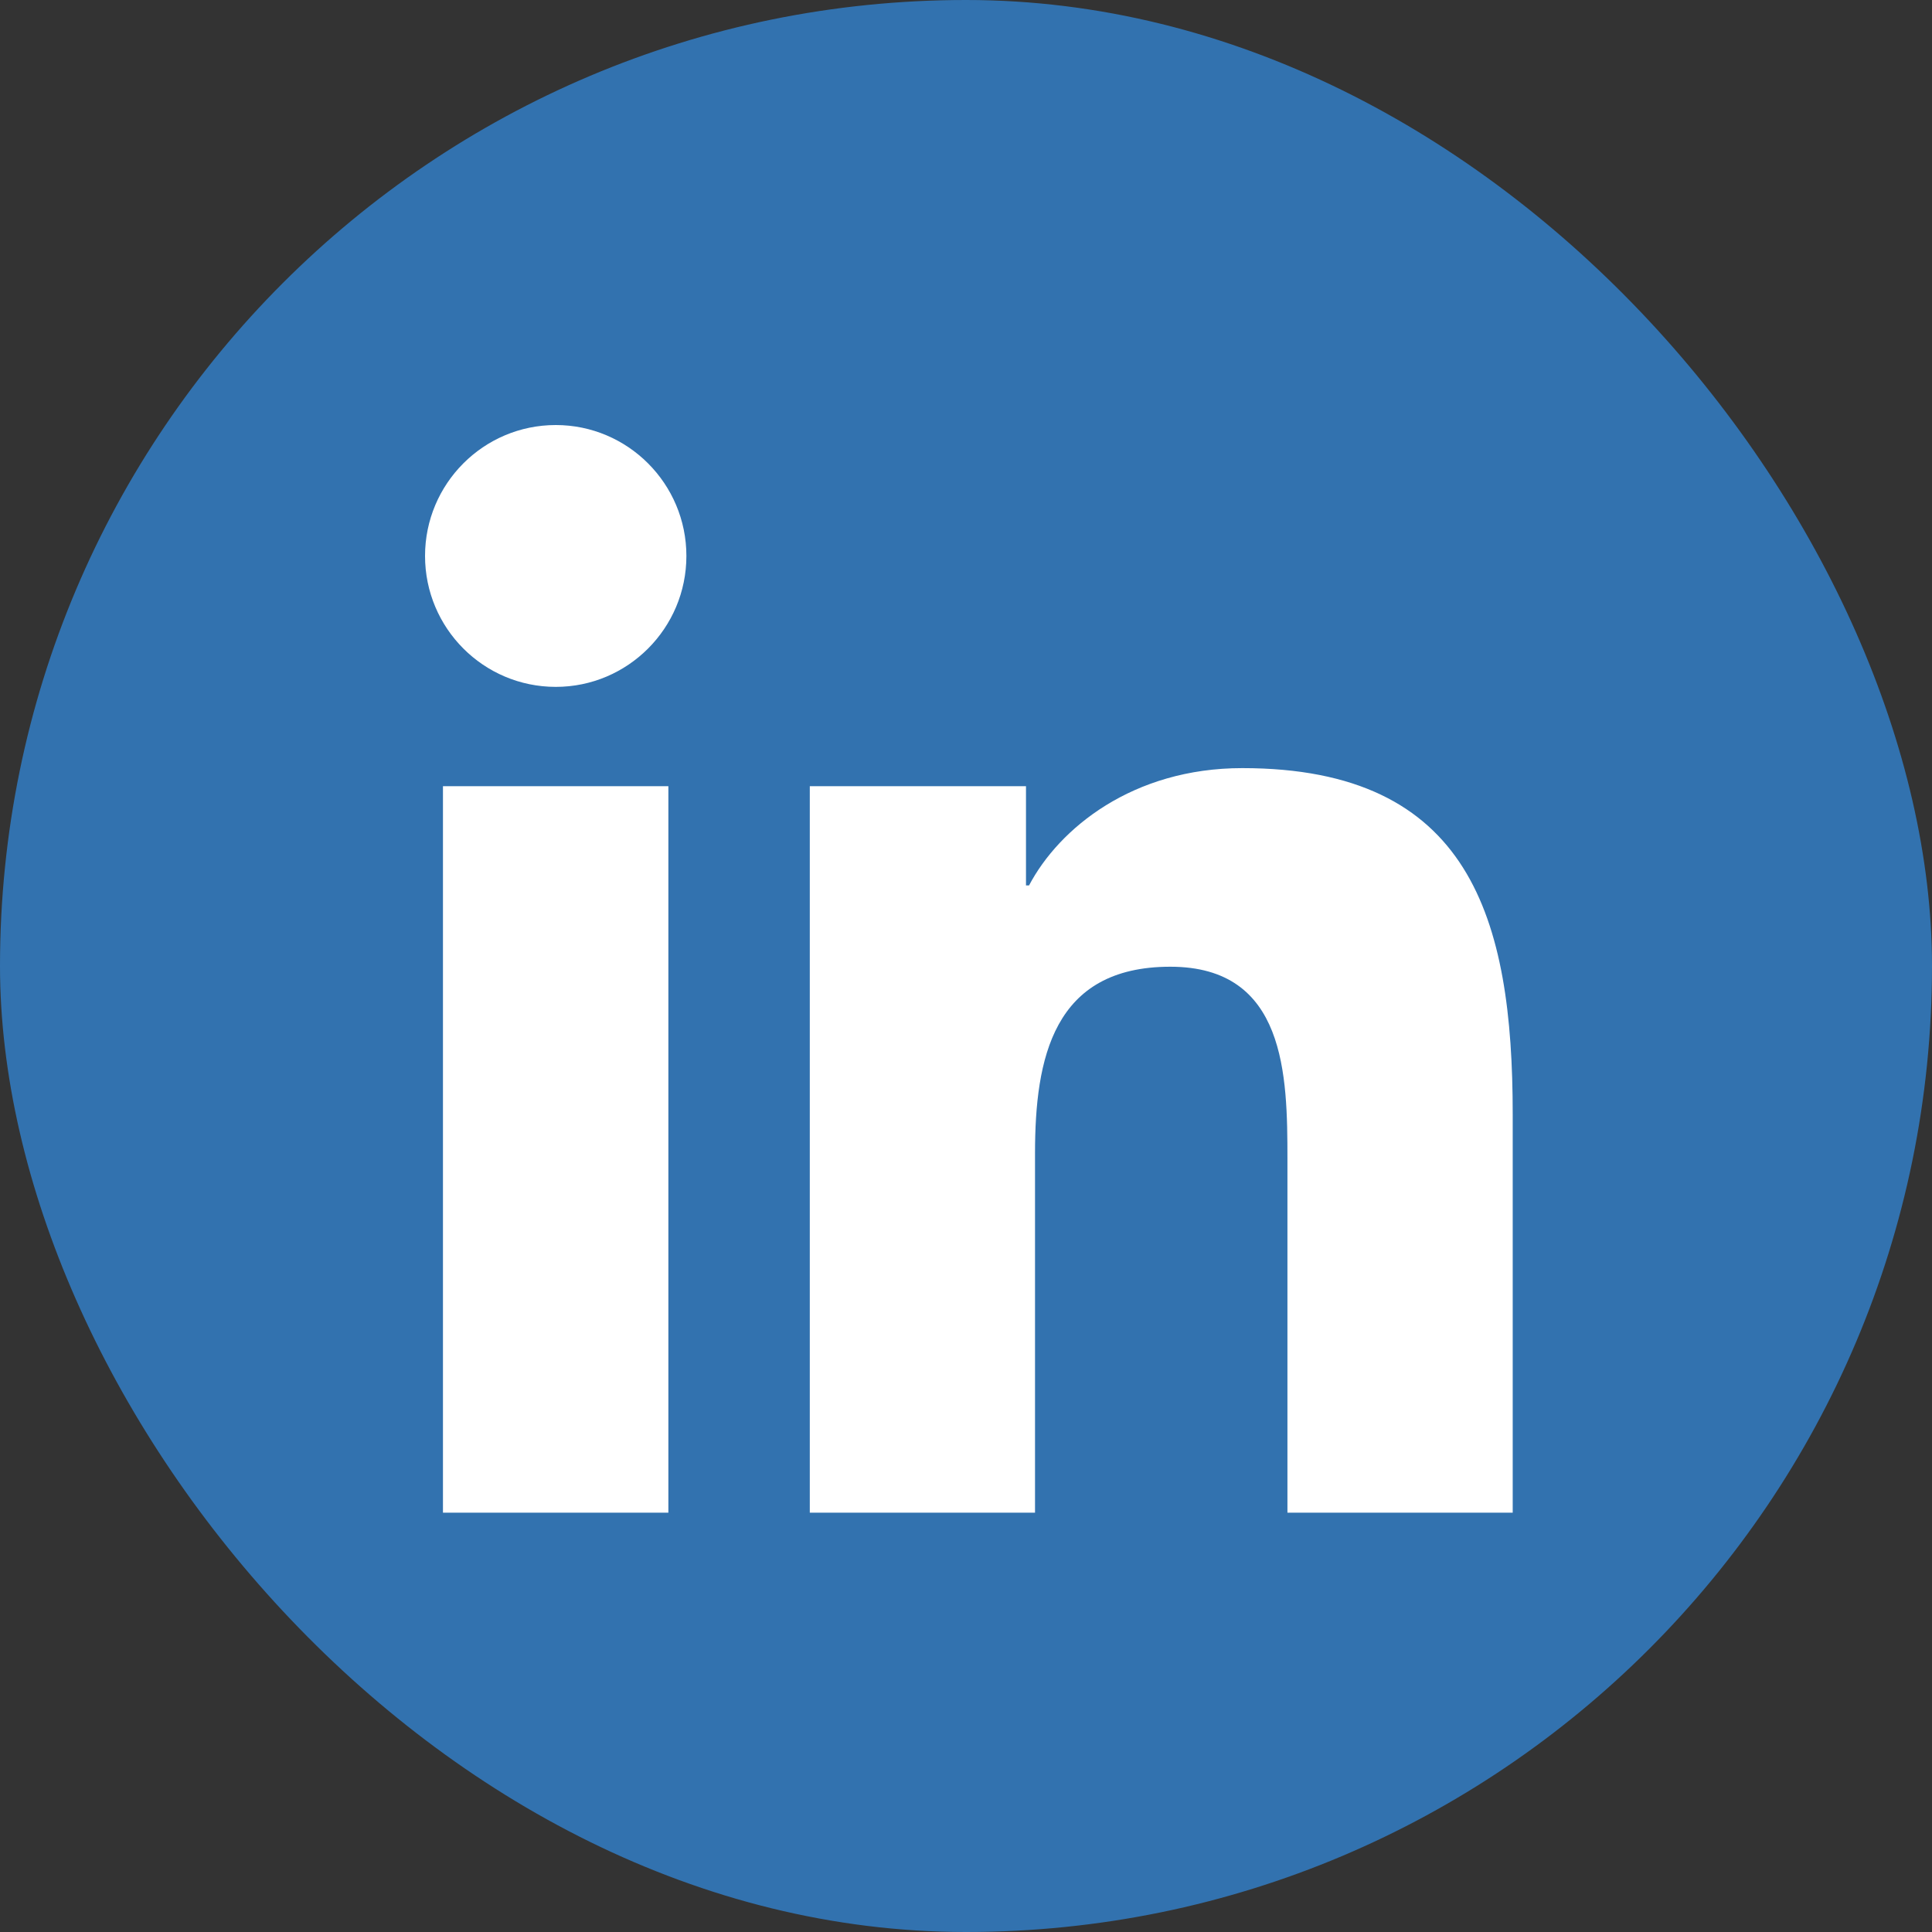
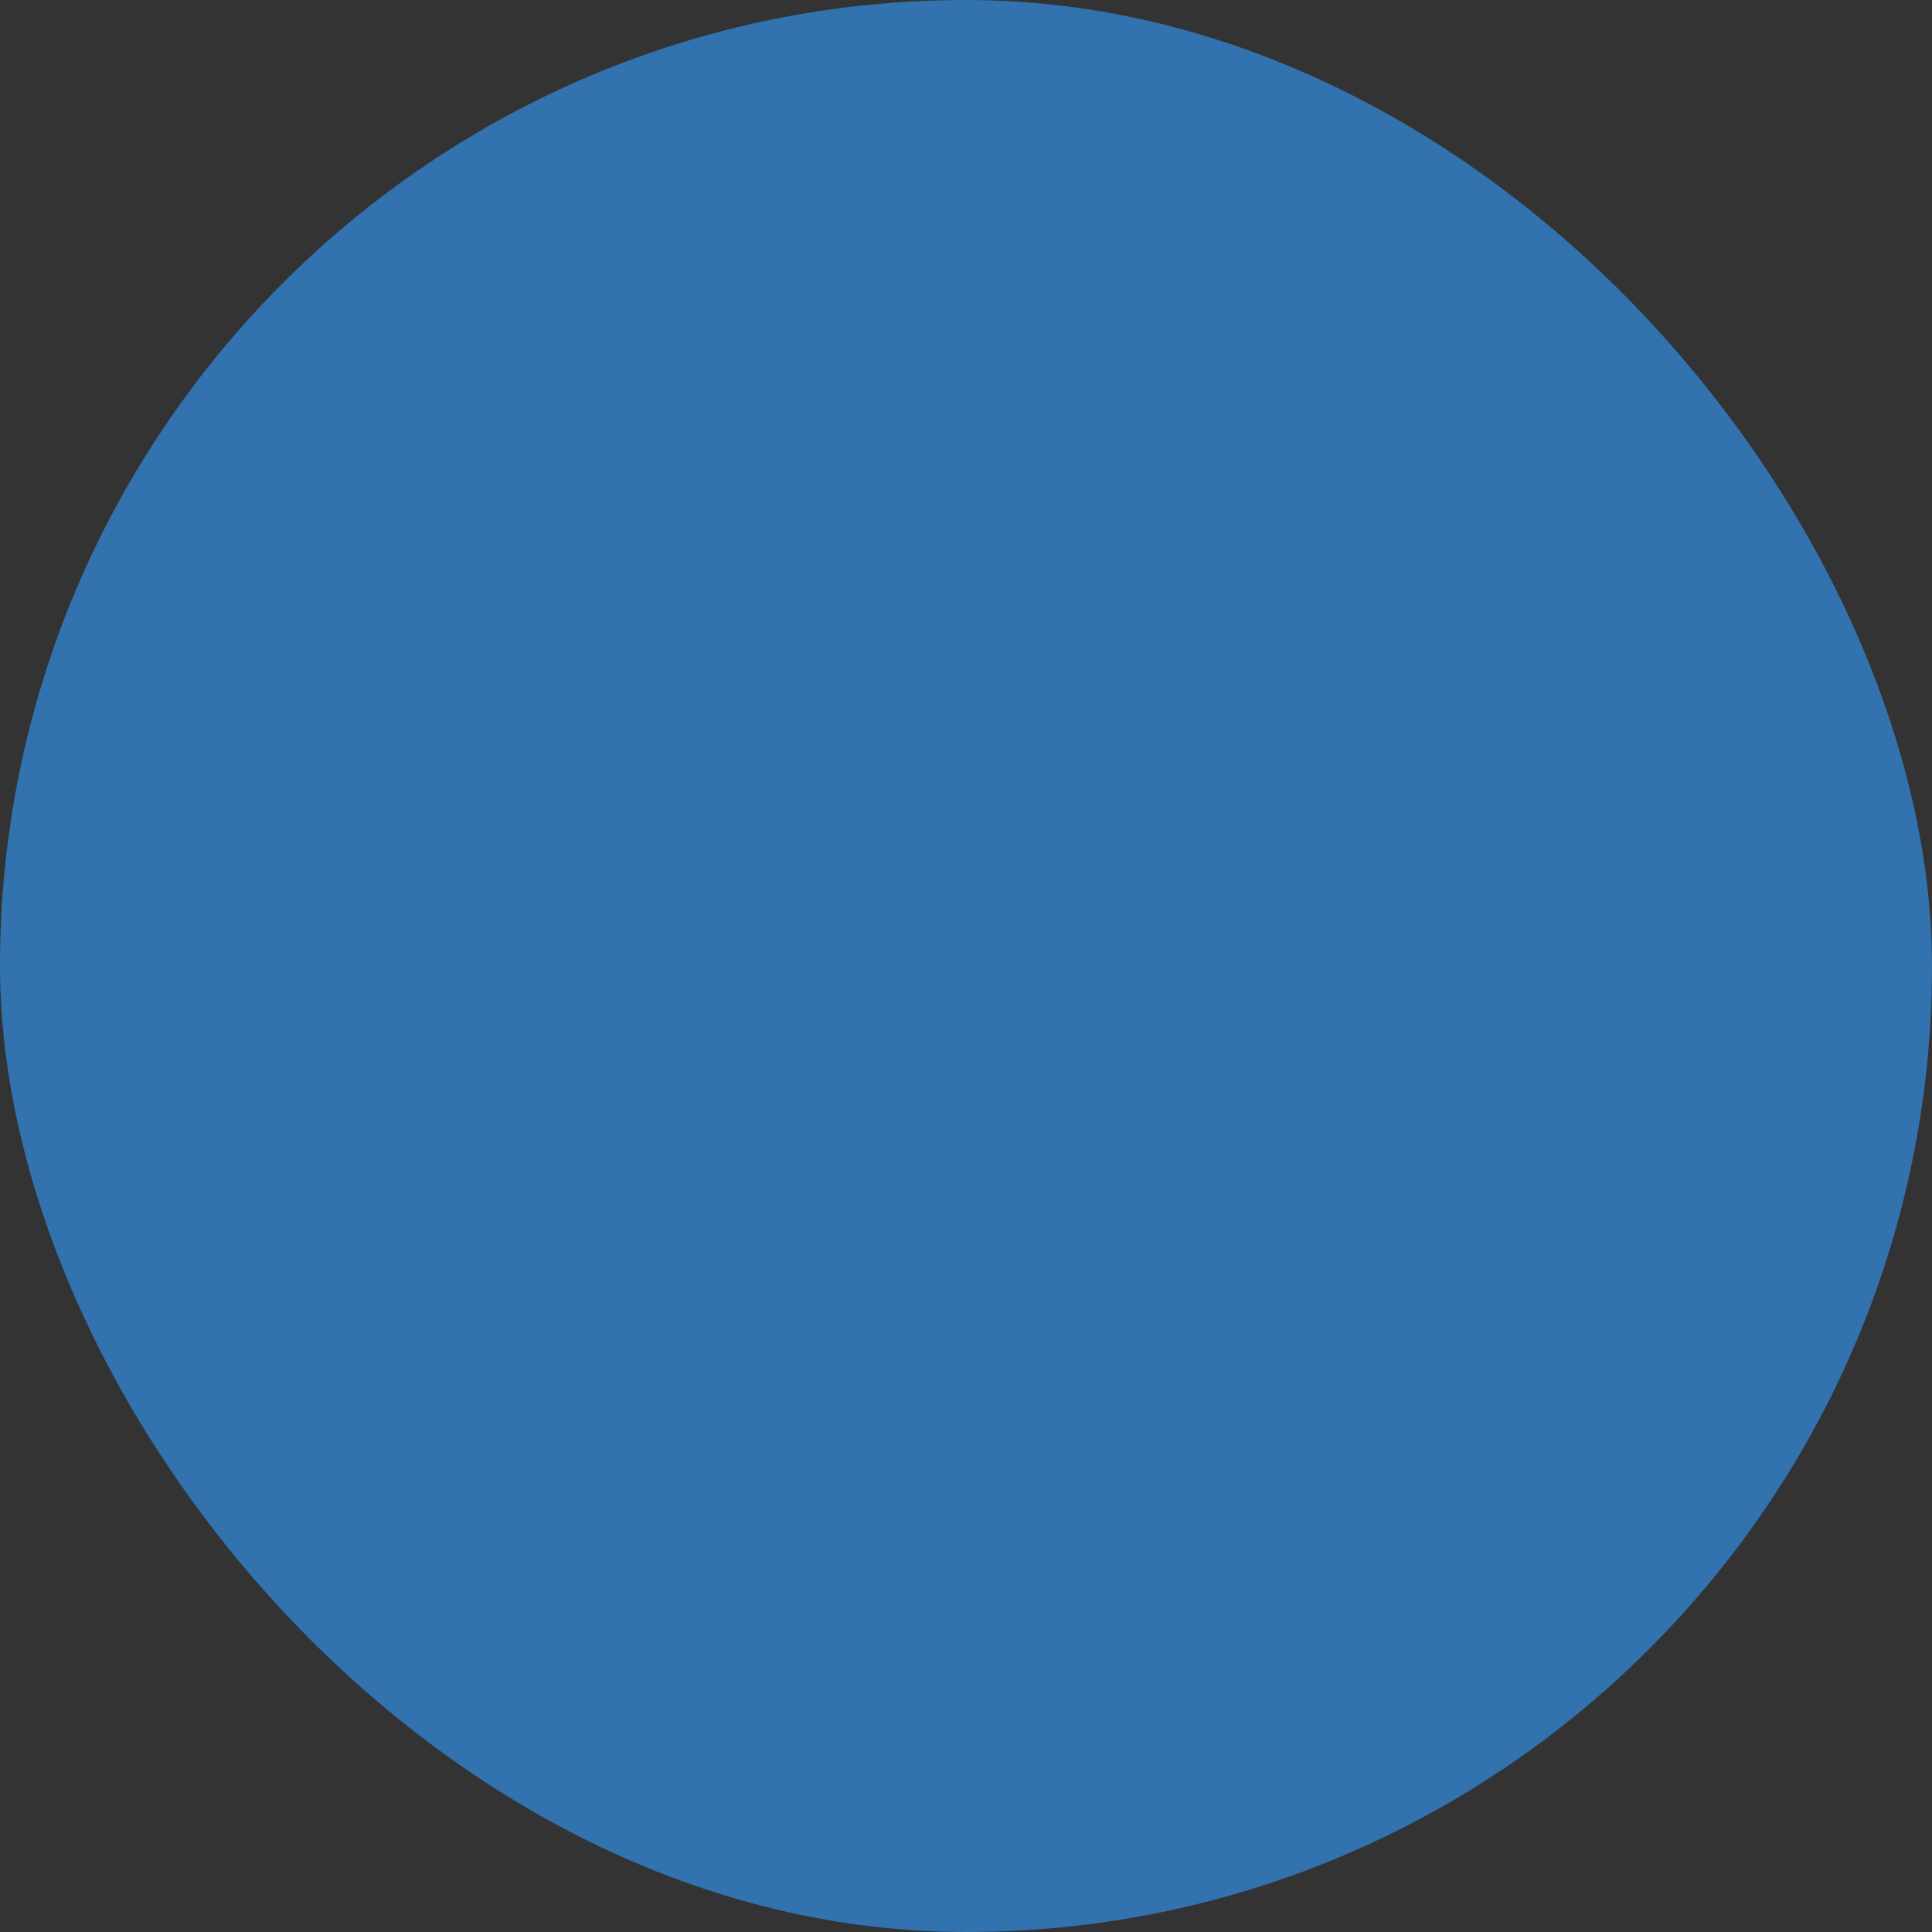
<svg xmlns="http://www.w3.org/2000/svg" width="40" height="40" viewBox="0 0 40 40" fill="none">
  <rect x="0" y="0" width="40" height="40" fill="#333333" stroke="none" />
  <rect width="40" height="40" rx="20" fill="#3272AF" />
-   <path fill-rule="evenodd" clip-rule="evenodd" d="M11.507 14.221C10.011 14.221 8.8 13.006 8.8 11.51C8.8 10.015 10.011 8.8 11.507 8.8C12.998 8.8 14.211 10.015 14.211 11.51C14.211 13.007 12.998 14.221 11.507 14.221ZM13.838 31.318H9.171V16.277H13.838V31.318ZM26.655 31.318H31.319V23.068C31.319 19.018 30.446 15.903 25.721 15.903C23.45 15.903 21.928 17.15 21.305 18.332H21.242V16.277H16.766V31.318H21.429V23.877C21.429 21.915 21.802 20.015 24.23 20.015C26.623 20.015 26.655 22.259 26.655 24.003V31.318Z" fill="white" />
</svg>